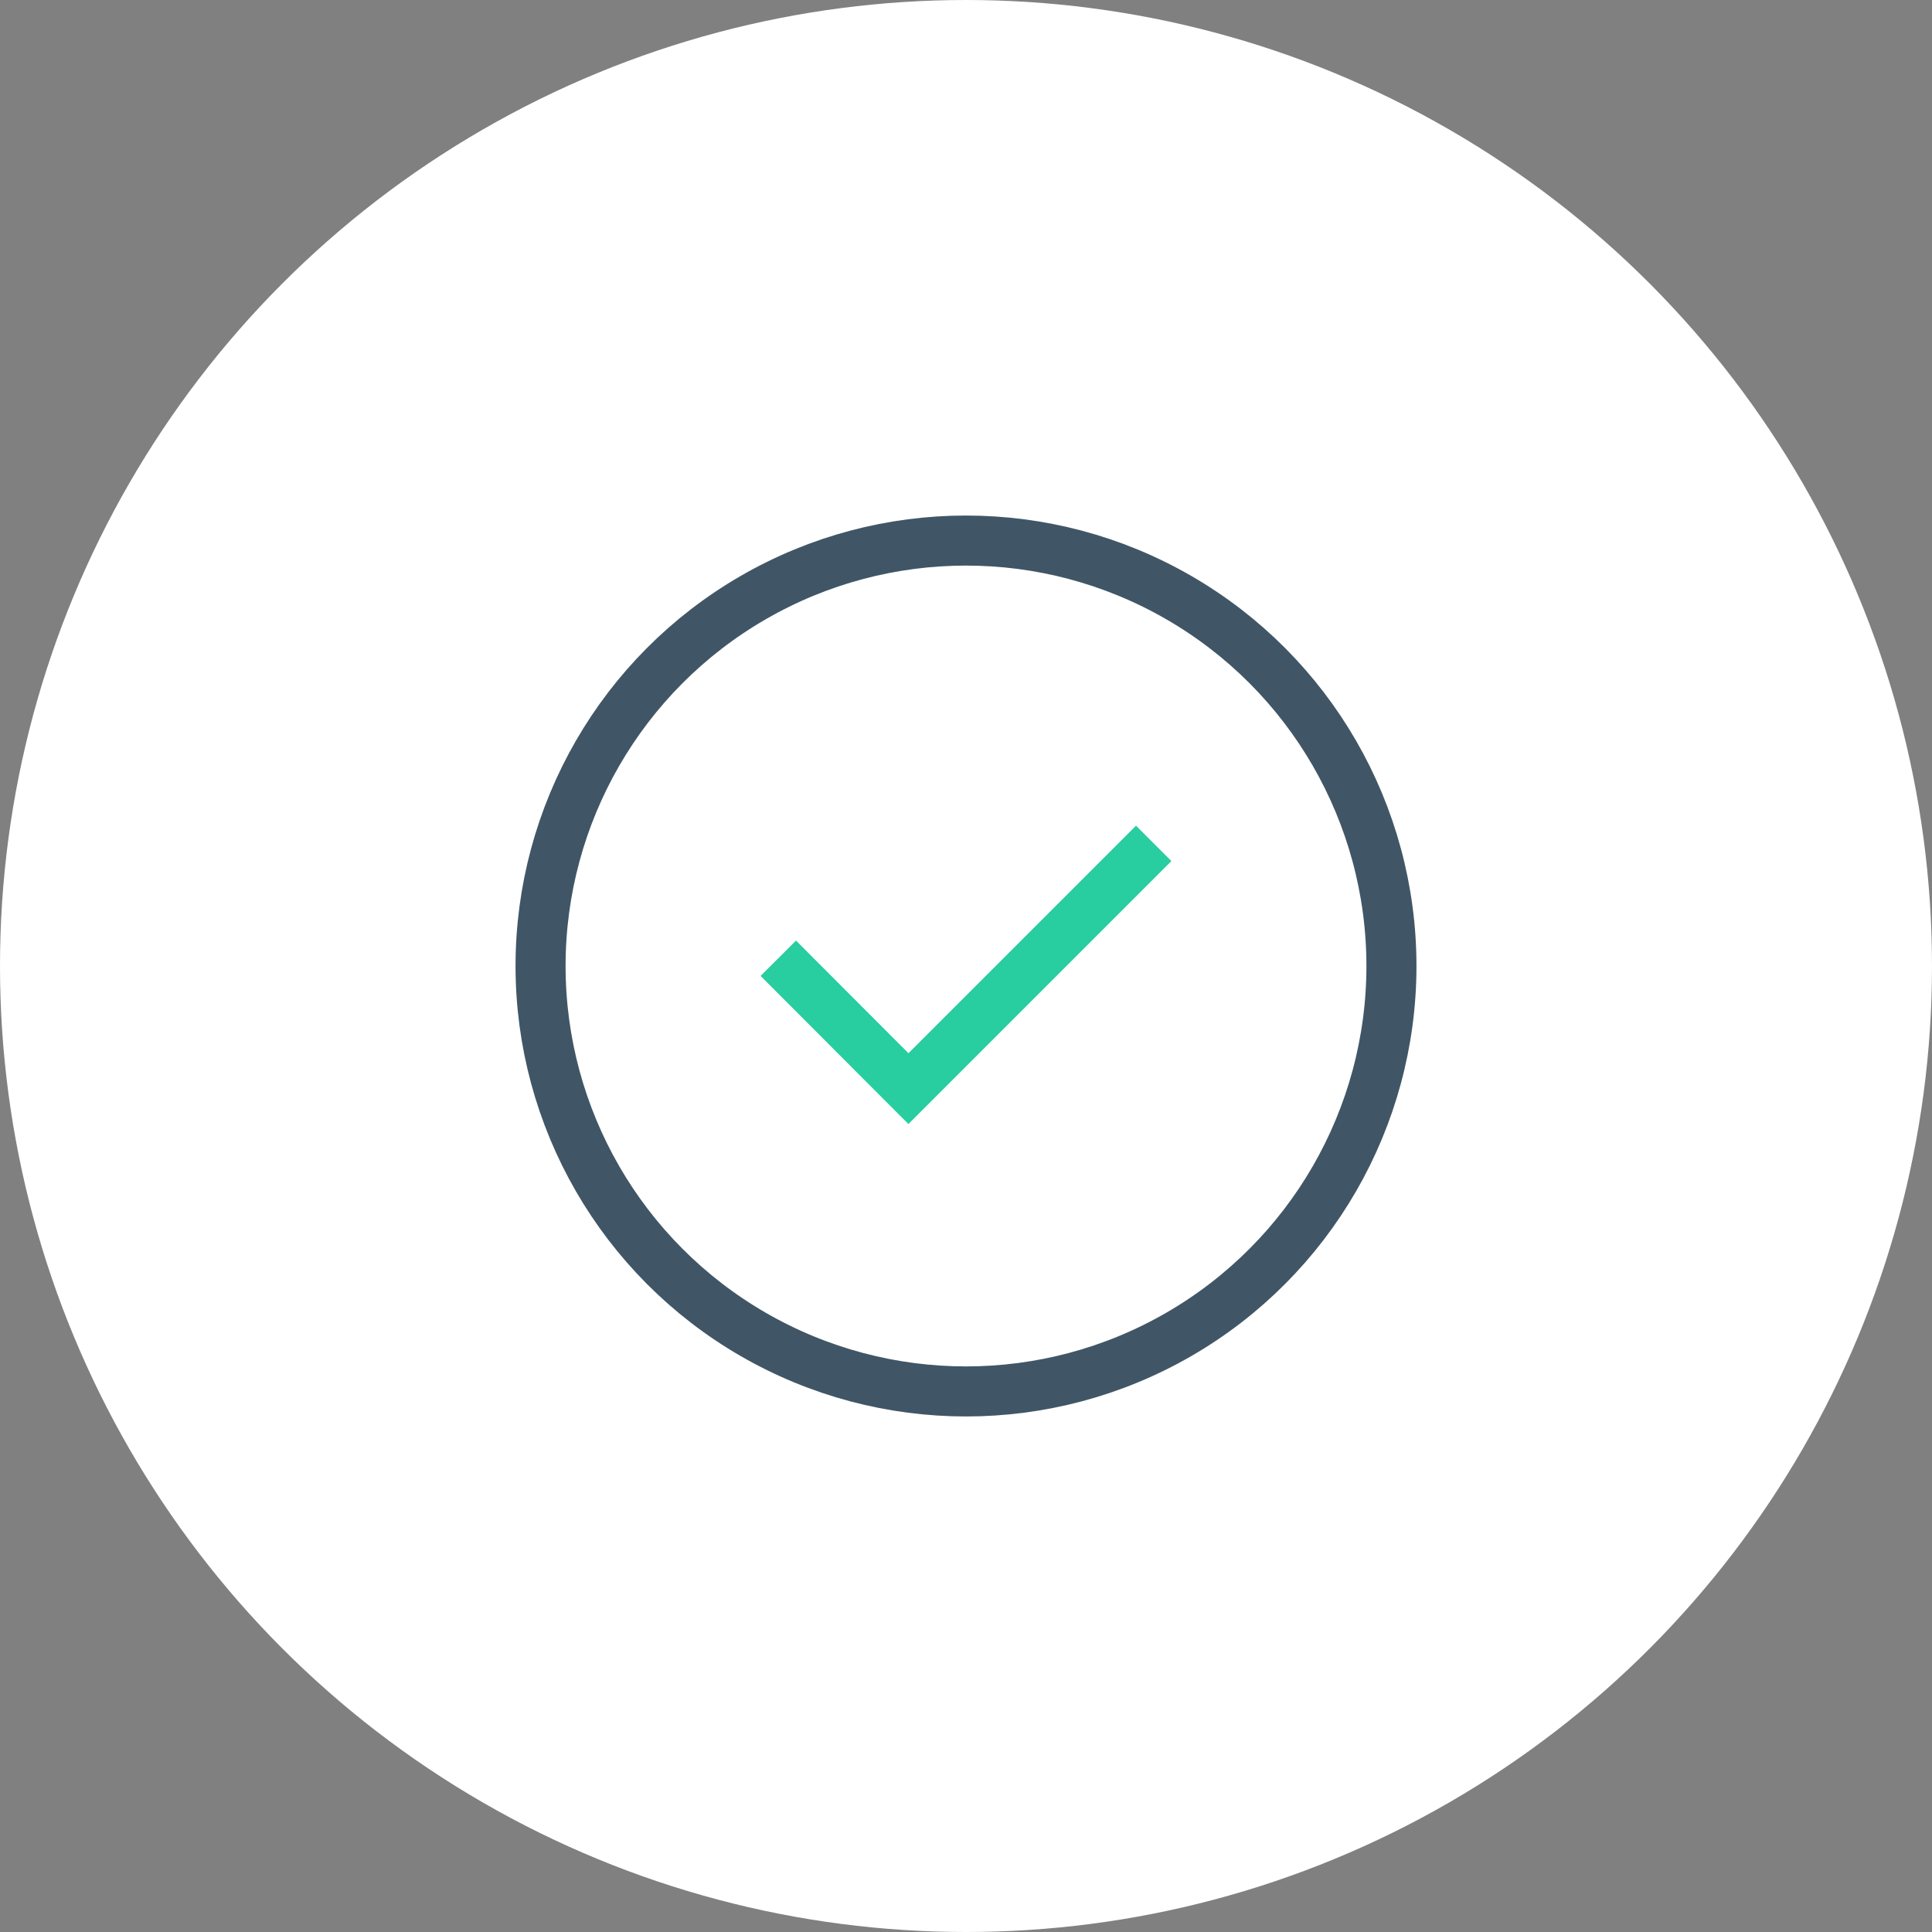
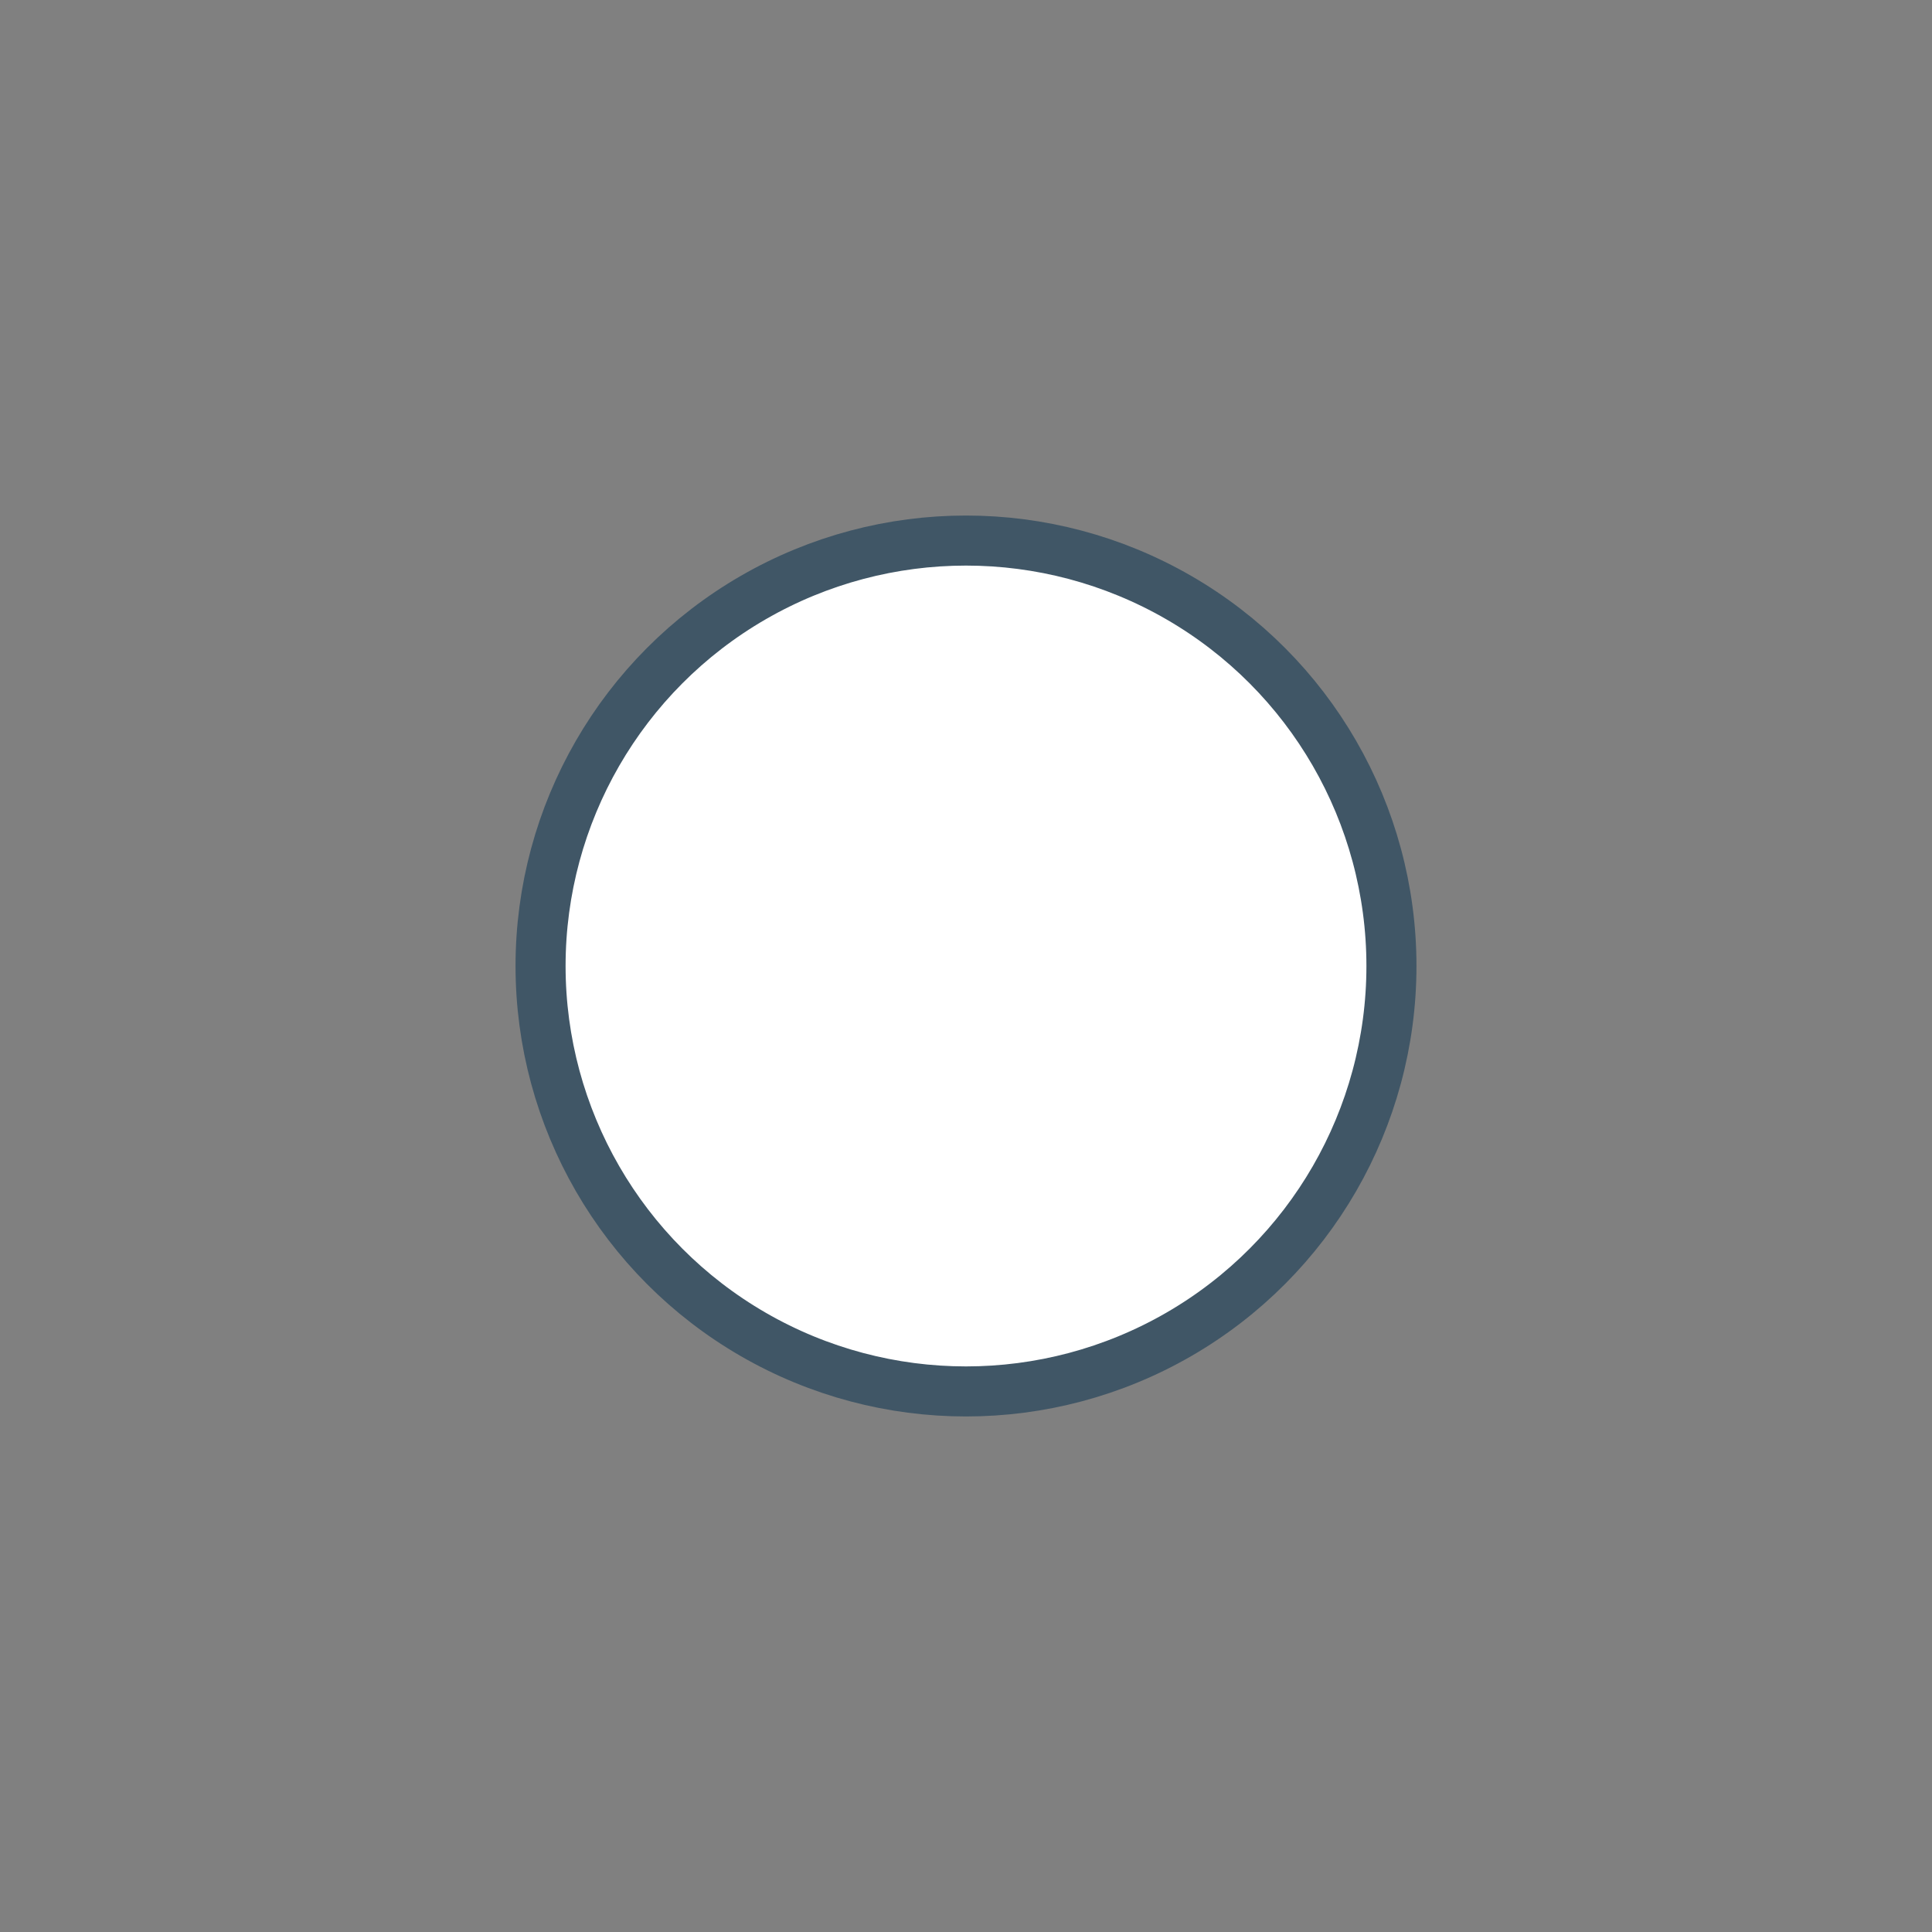
<svg xmlns="http://www.w3.org/2000/svg" id="aee92542-02e2-417a-90a1-68007d453c19" data-name="Tick" viewBox="0 0 77.2 77.2">
  <rect x="0" y="0" width="77.2" height="77.2" fill="#808080" stroke="none" />
-   <circle cx="38.6" cy="38.6" r="38.6" fill="#fff" />
  <circle cx="38.6" cy="38.6" r="17" fill="#fff" stroke="#405666" stroke-width="2" />
-   <path d="M31.5,38.69l5.2,5.21,9.8-9.8" transform="translate(-0.4 -0.4)" fill="none" stroke="#28cda0" stroke-width="2" />
</svg>